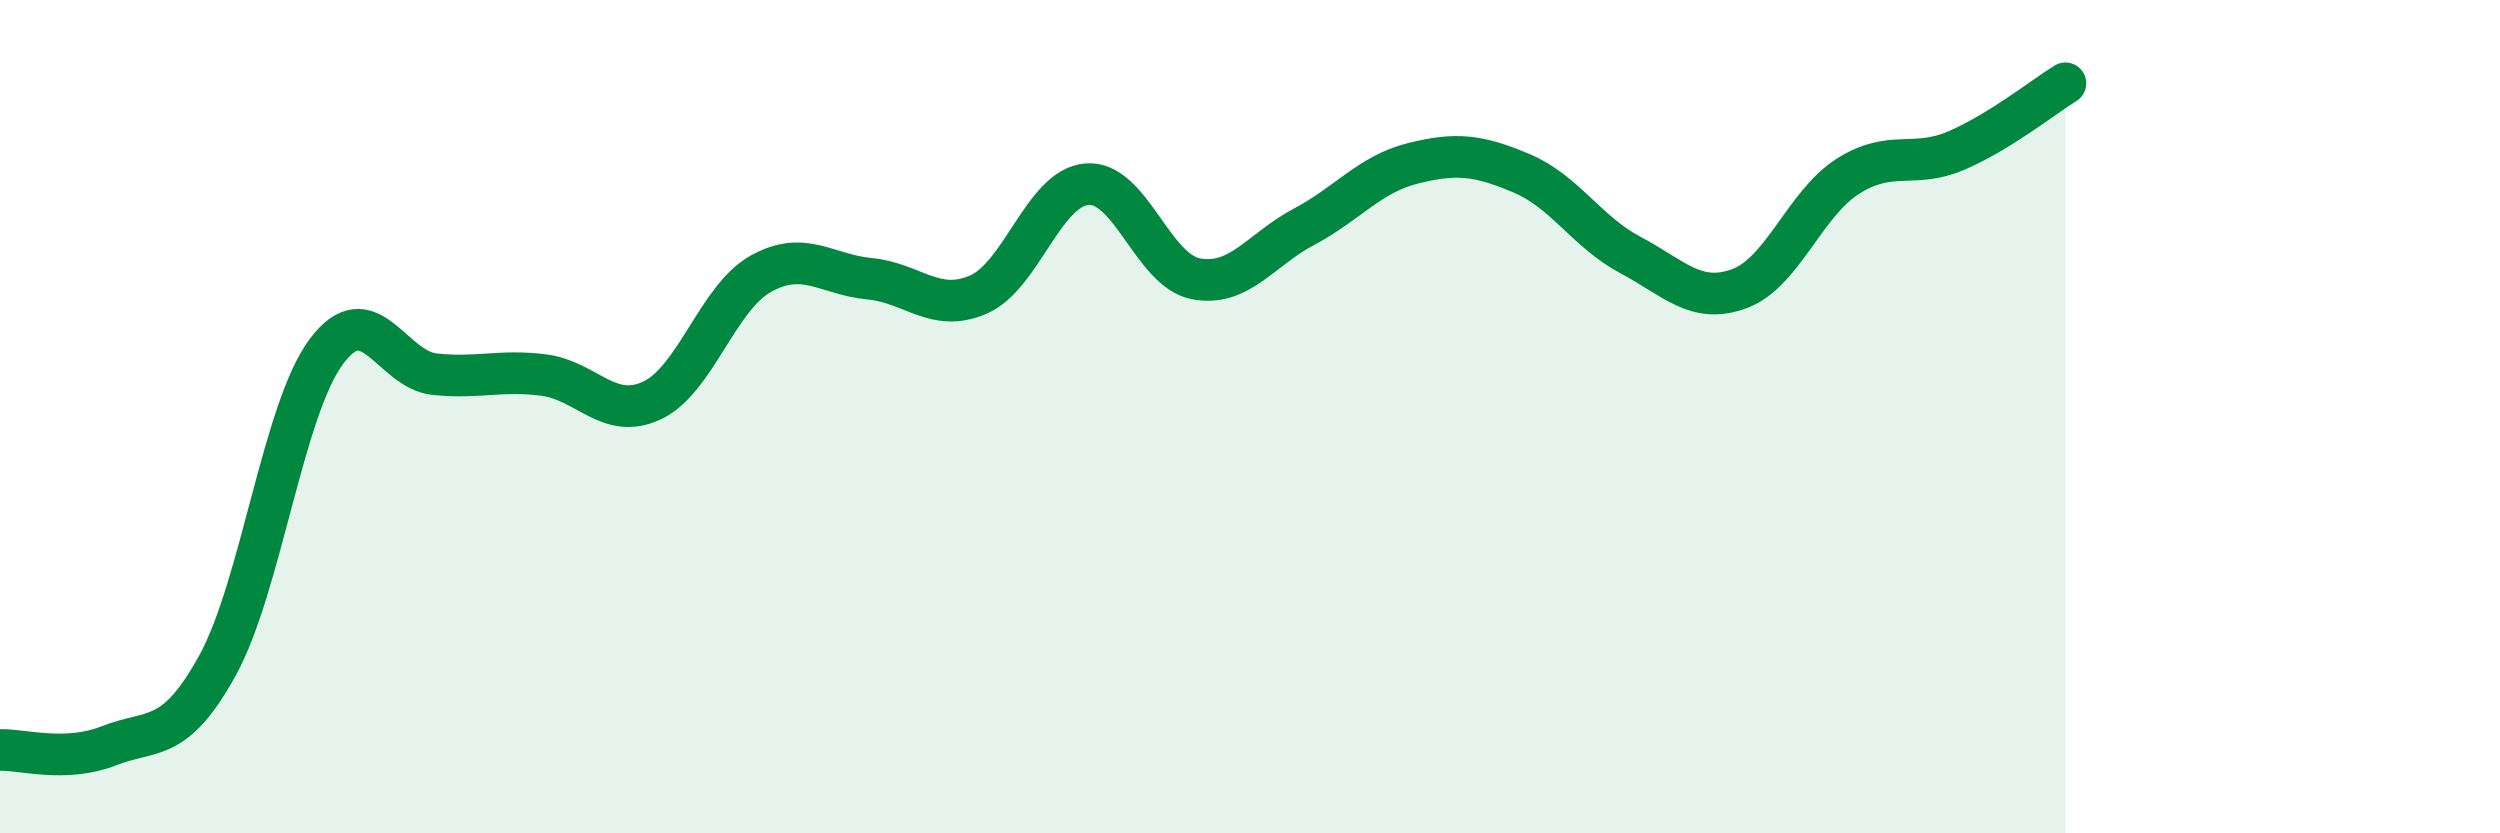
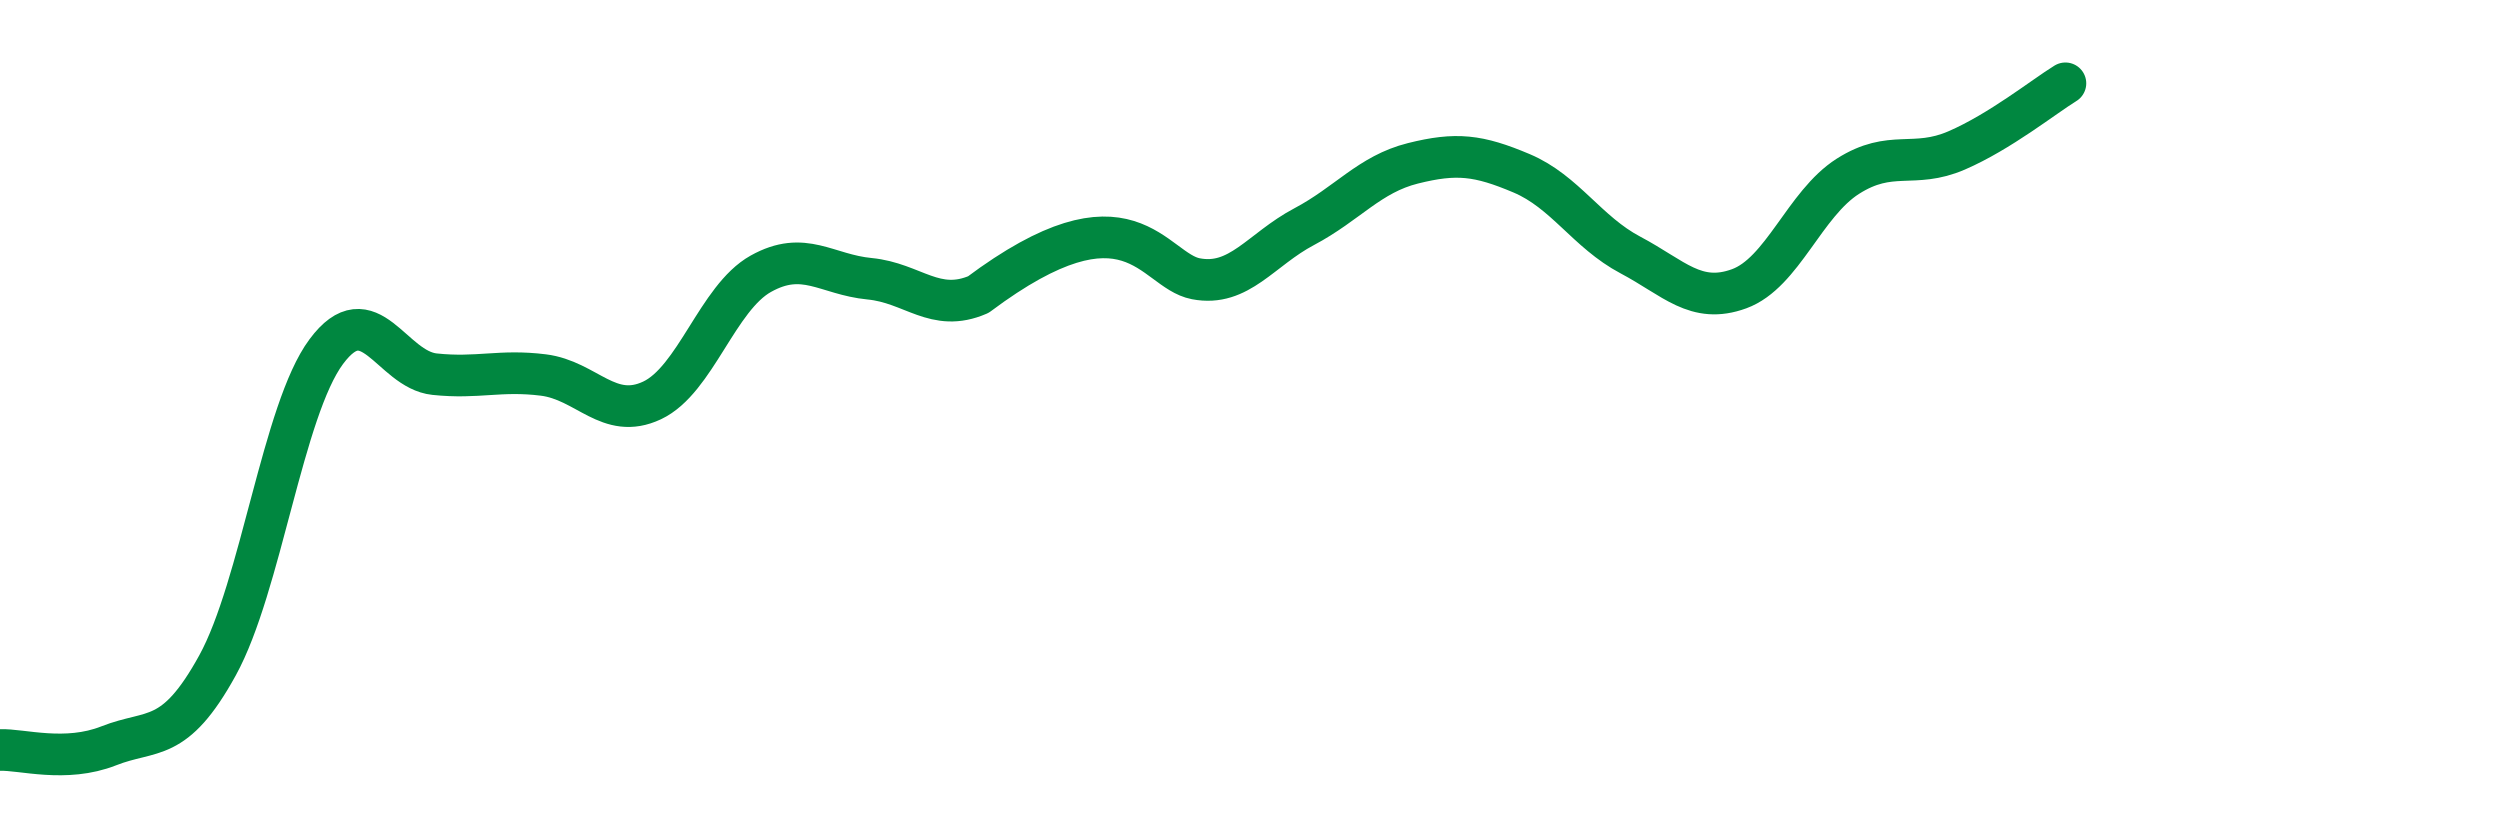
<svg xmlns="http://www.w3.org/2000/svg" width="60" height="20" viewBox="0 0 60 20">
-   <path d="M 0,18 C 0.52,17.98 1.57,18.31 2.61,17.9 C 3.65,17.49 4.18,17.86 5.22,15.97 C 6.26,14.08 6.79,9.84 7.83,8.44 C 8.87,7.04 9.39,8.87 10.43,8.98 C 11.47,9.09 12,8.87 13.04,9 C 14.08,9.13 14.61,10.1 15.65,9.61 C 16.69,9.12 17.22,7.15 18.26,6.57 C 19.3,5.99 19.83,6.59 20.87,6.69 C 21.91,6.79 22.44,7.52 23.48,7.07 C 24.52,6.62 25.05,4.5 26.09,4.42 C 27.13,4.34 27.66,6.49 28.7,6.69 C 29.74,6.89 30.26,5.99 31.3,5.44 C 32.34,4.89 32.87,4.18 33.91,3.92 C 34.95,3.66 35.48,3.72 36.52,4.16 C 37.56,4.6 38.09,5.57 39.13,6.12 C 40.17,6.67 40.7,7.31 41.74,6.93 C 42.78,6.55 43.31,4.89 44.35,4.23 C 45.39,3.57 45.92,4.06 46.96,3.61 C 48,3.16 49.05,2.32 49.57,2L49.57 20L0 20Z" fill="#008740" opacity="0.1" stroke-linecap="round" stroke-linejoin="round" />
-   <path d="M 0,18 C 0.52,17.98 1.57,18.31 2.61,17.9 C 3.65,17.49 4.18,17.86 5.22,15.97 C 6.26,14.08 6.79,9.84 7.83,8.44 C 8.87,7.04 9.39,8.87 10.43,8.98 C 11.47,9.09 12,8.87 13.04,9 C 14.08,9.13 14.61,10.1 15.65,9.61 C 16.69,9.12 17.22,7.15 18.26,6.57 C 19.3,5.99 19.83,6.59 20.87,6.69 C 21.91,6.79 22.44,7.52 23.48,7.07 C 24.52,6.62 25.05,4.5 26.09,4.42 C 27.13,4.34 27.66,6.49 28.7,6.69 C 29.74,6.89 30.26,5.99 31.3,5.44 C 32.34,4.89 32.87,4.18 33.91,3.92 C 34.95,3.66 35.48,3.72 36.52,4.16 C 37.56,4.6 38.09,5.57 39.13,6.12 C 40.17,6.67 40.7,7.31 41.74,6.93 C 42.78,6.55 43.31,4.89 44.35,4.23 C 45.39,3.57 45.92,4.06 46.96,3.61 C 48,3.16 49.05,2.32 49.57,2" stroke="#008740" stroke-width="1" fill="none" stroke-linecap="round" stroke-linejoin="round" />
+   <path d="M 0,18 C 0.52,17.98 1.57,18.31 2.61,17.9 C 3.65,17.49 4.18,17.86 5.22,15.97 C 6.26,14.08 6.79,9.84 7.83,8.44 C 8.87,7.04 9.39,8.87 10.43,8.98 C 11.47,9.09 12,8.87 13.04,9 C 14.08,9.13 14.61,10.1 15.65,9.61 C 16.69,9.12 17.22,7.15 18.26,6.57 C 19.3,5.99 19.83,6.59 20.87,6.69 C 21.91,6.79 22.44,7.52 23.48,7.07 C 27.13,4.34 27.66,6.49 28.7,6.69 C 29.74,6.89 30.26,5.99 31.3,5.44 C 32.34,4.89 32.87,4.18 33.91,3.92 C 34.95,3.66 35.48,3.72 36.52,4.16 C 37.56,4.6 38.09,5.57 39.13,6.12 C 40.17,6.67 40.7,7.31 41.74,6.93 C 42.78,6.55 43.31,4.89 44.35,4.23 C 45.39,3.57 45.92,4.06 46.96,3.61 C 48,3.16 49.05,2.32 49.57,2" stroke="#008740" stroke-width="1" fill="none" stroke-linecap="round" stroke-linejoin="round" />
</svg>